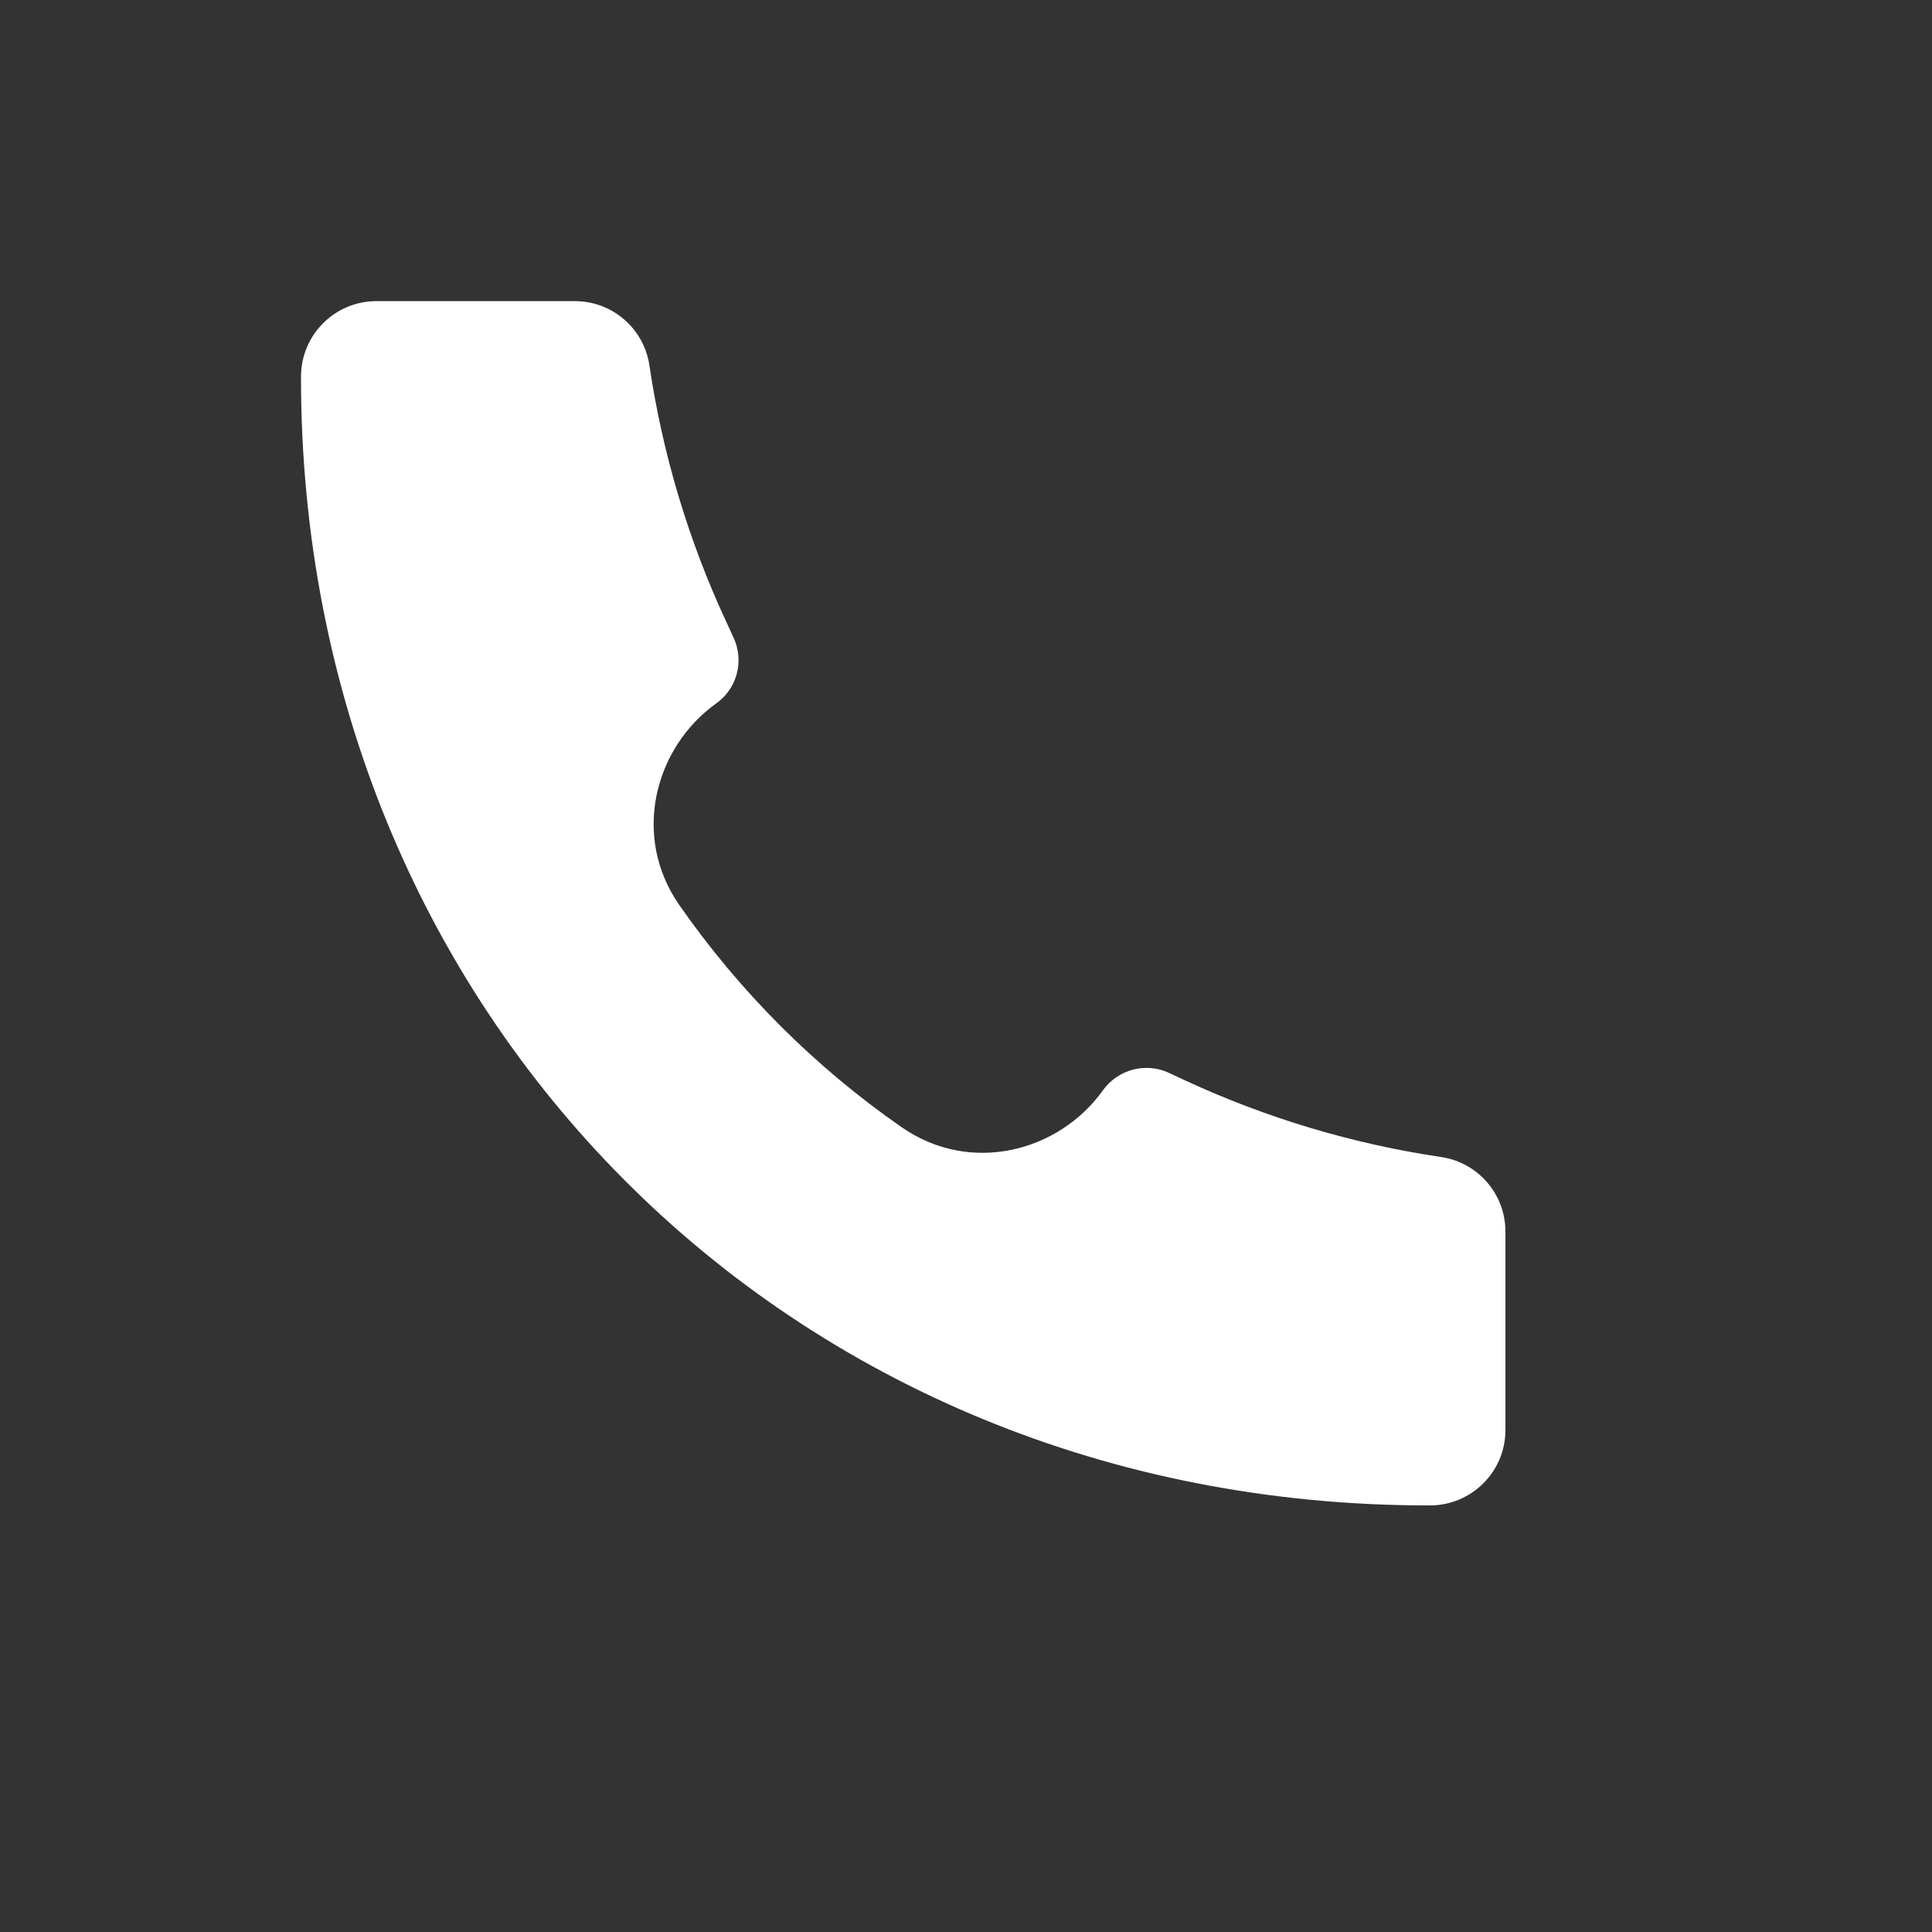
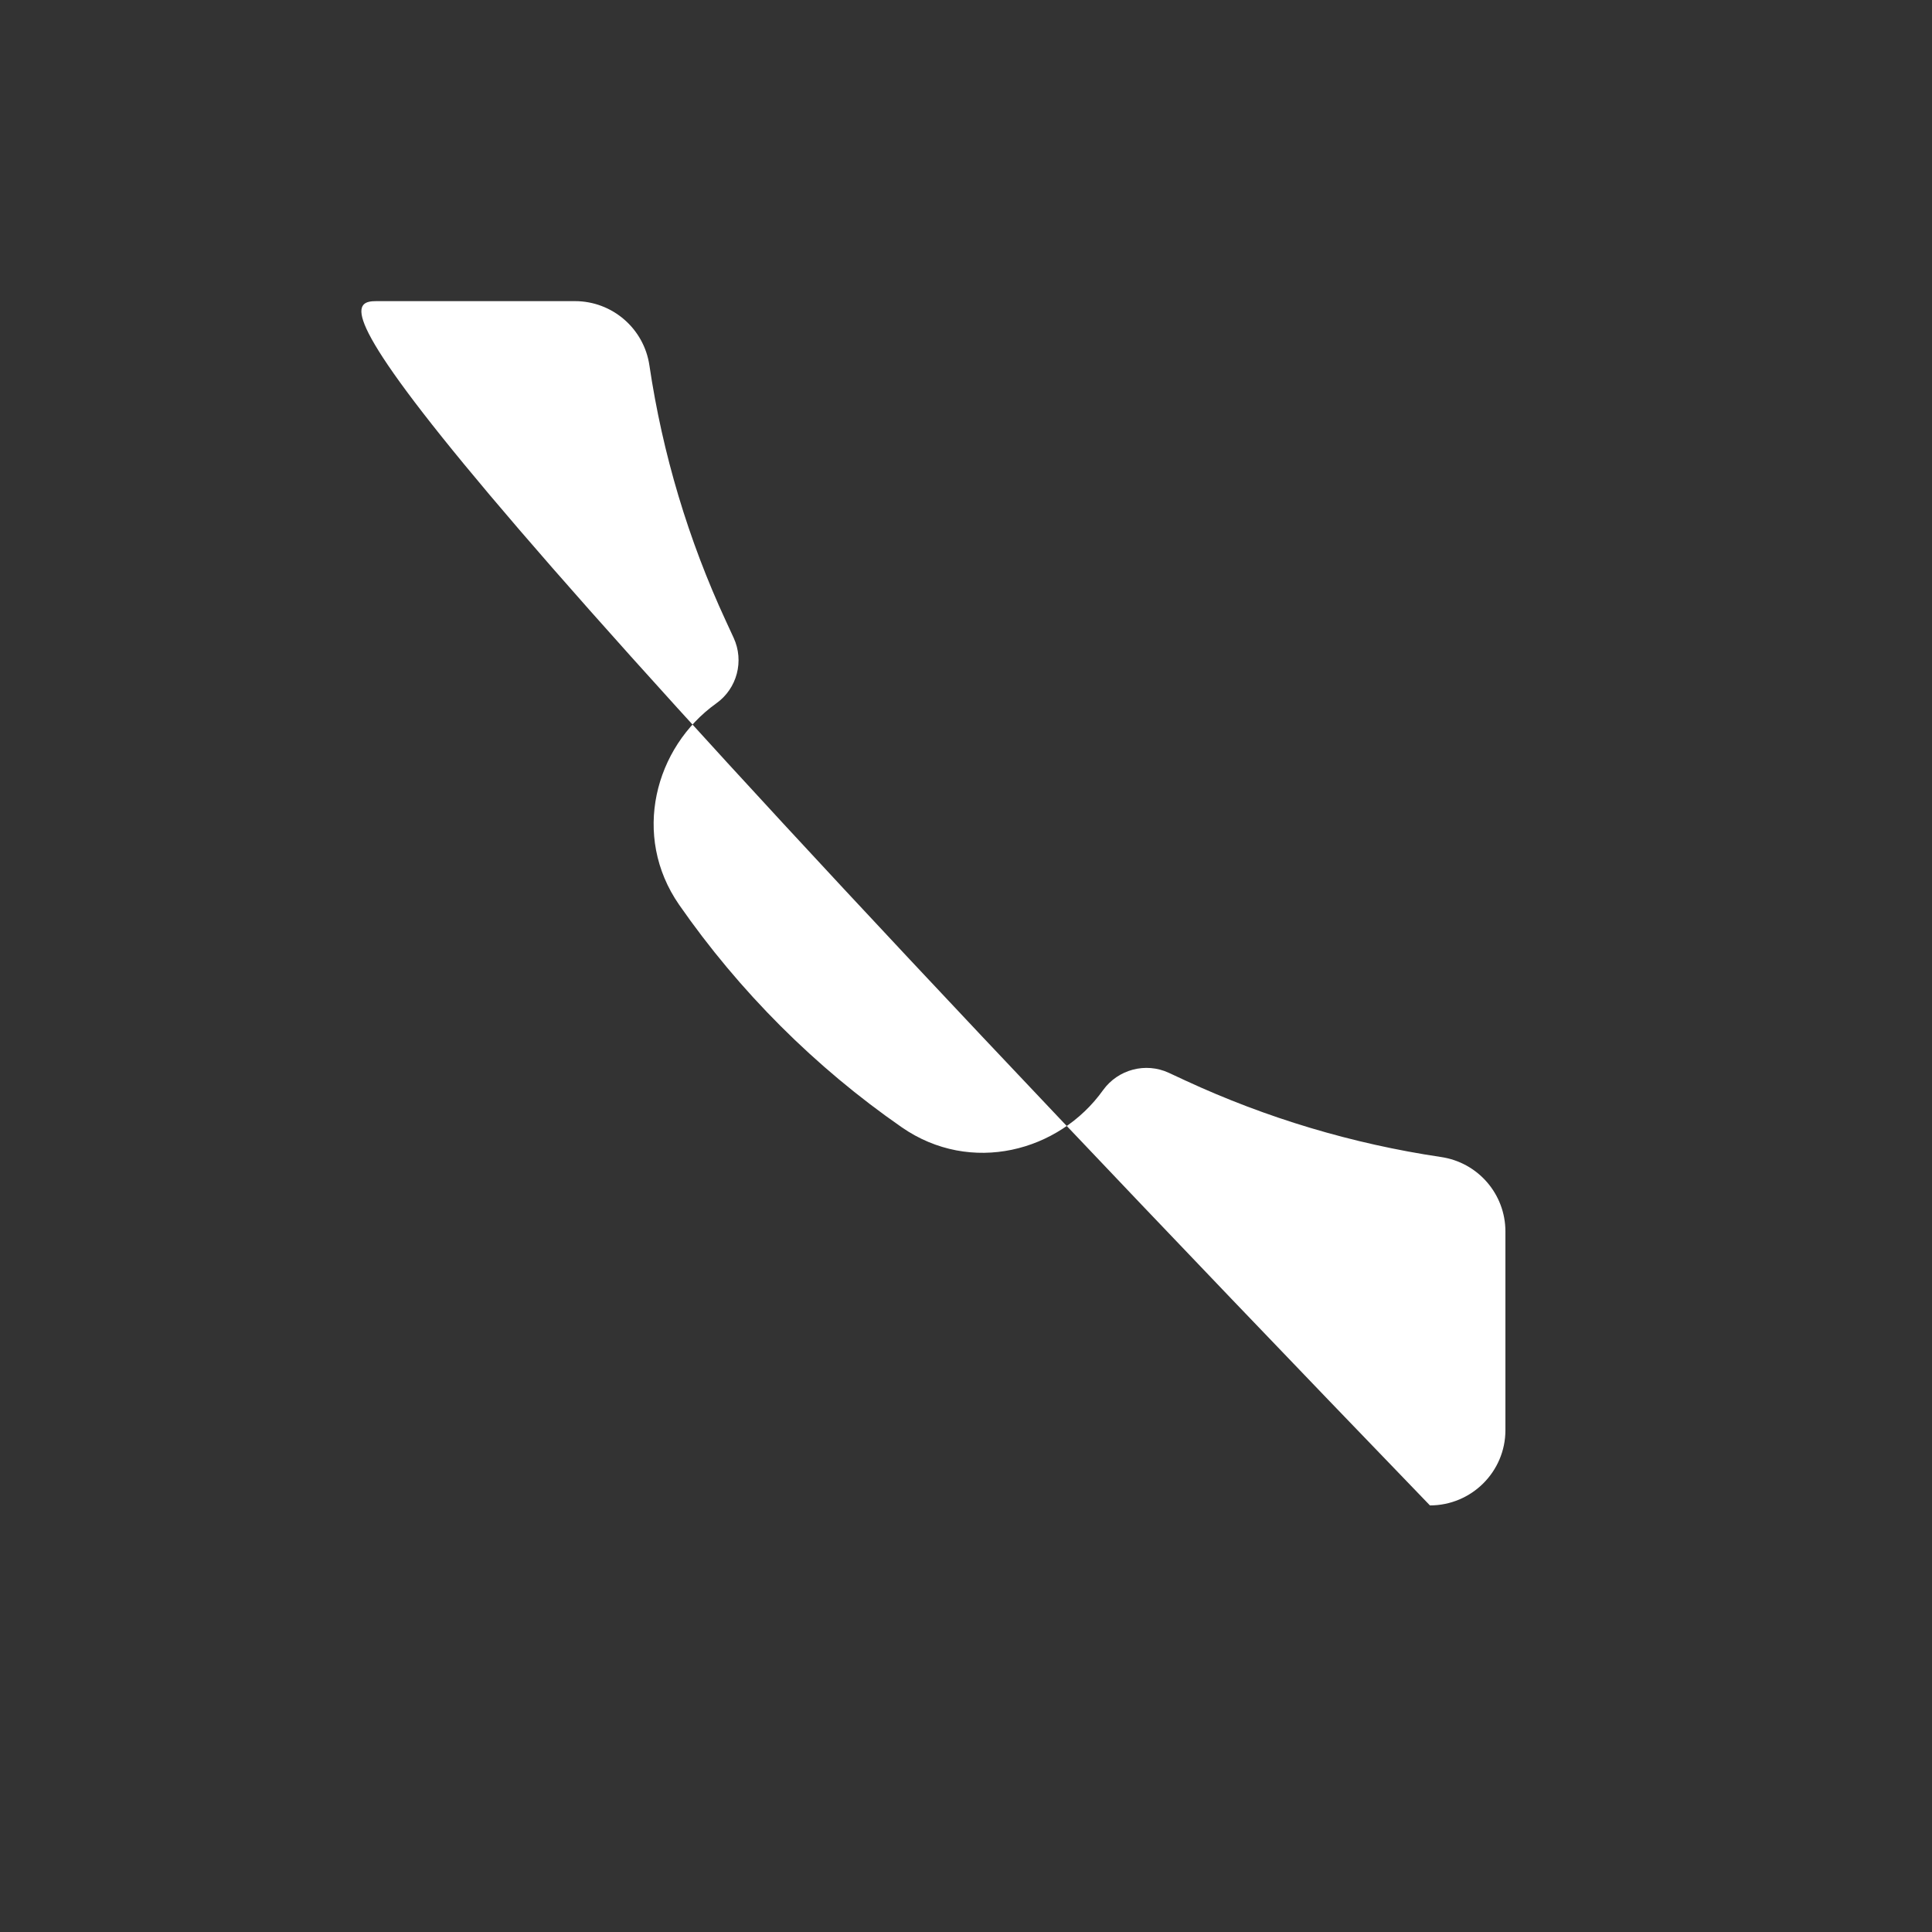
<svg xmlns="http://www.w3.org/2000/svg" width="15" height="15" viewBox="0 0 15 15" fill="none">
  <rect x="0" y="0" width="15" height="15" fill="#333333" stroke="none" />
-   <path d="M11.102 11.688C6.116 11.695 2.332 7.866 2.337 2.924C2.337 2.601 2.599 2.338 2.922 2.338H4.464C4.754 2.338 5 2.551 5.042 2.837C5.144 3.524 5.344 4.192 5.636 4.822L5.696 4.952C5.779 5.132 5.723 5.346 5.561 5.461C5.084 5.802 4.901 6.489 5.273 7.025C5.74 7.697 6.329 8.286 7.001 8.752C7.537 9.124 8.223 8.942 8.564 8.464C8.68 8.303 8.894 8.246 9.074 8.329L9.203 8.389C9.833 8.681 10.502 8.881 11.188 8.983C11.475 9.025 11.688 9.271 11.688 9.561V11.104C11.688 11.426 11.425 11.688 11.102 11.688L11.102 11.688Z" fill="white" />
+   <path d="M11.102 11.688C2.337 2.601 2.599 2.338 2.922 2.338H4.464C4.754 2.338 5 2.551 5.042 2.837C5.144 3.524 5.344 4.192 5.636 4.822L5.696 4.952C5.779 5.132 5.723 5.346 5.561 5.461C5.084 5.802 4.901 6.489 5.273 7.025C5.74 7.697 6.329 8.286 7.001 8.752C7.537 9.124 8.223 8.942 8.564 8.464C8.68 8.303 8.894 8.246 9.074 8.329L9.203 8.389C9.833 8.681 10.502 8.881 11.188 8.983C11.475 9.025 11.688 9.271 11.688 9.561V11.104C11.688 11.426 11.425 11.688 11.102 11.688L11.102 11.688Z" fill="white" />
</svg>